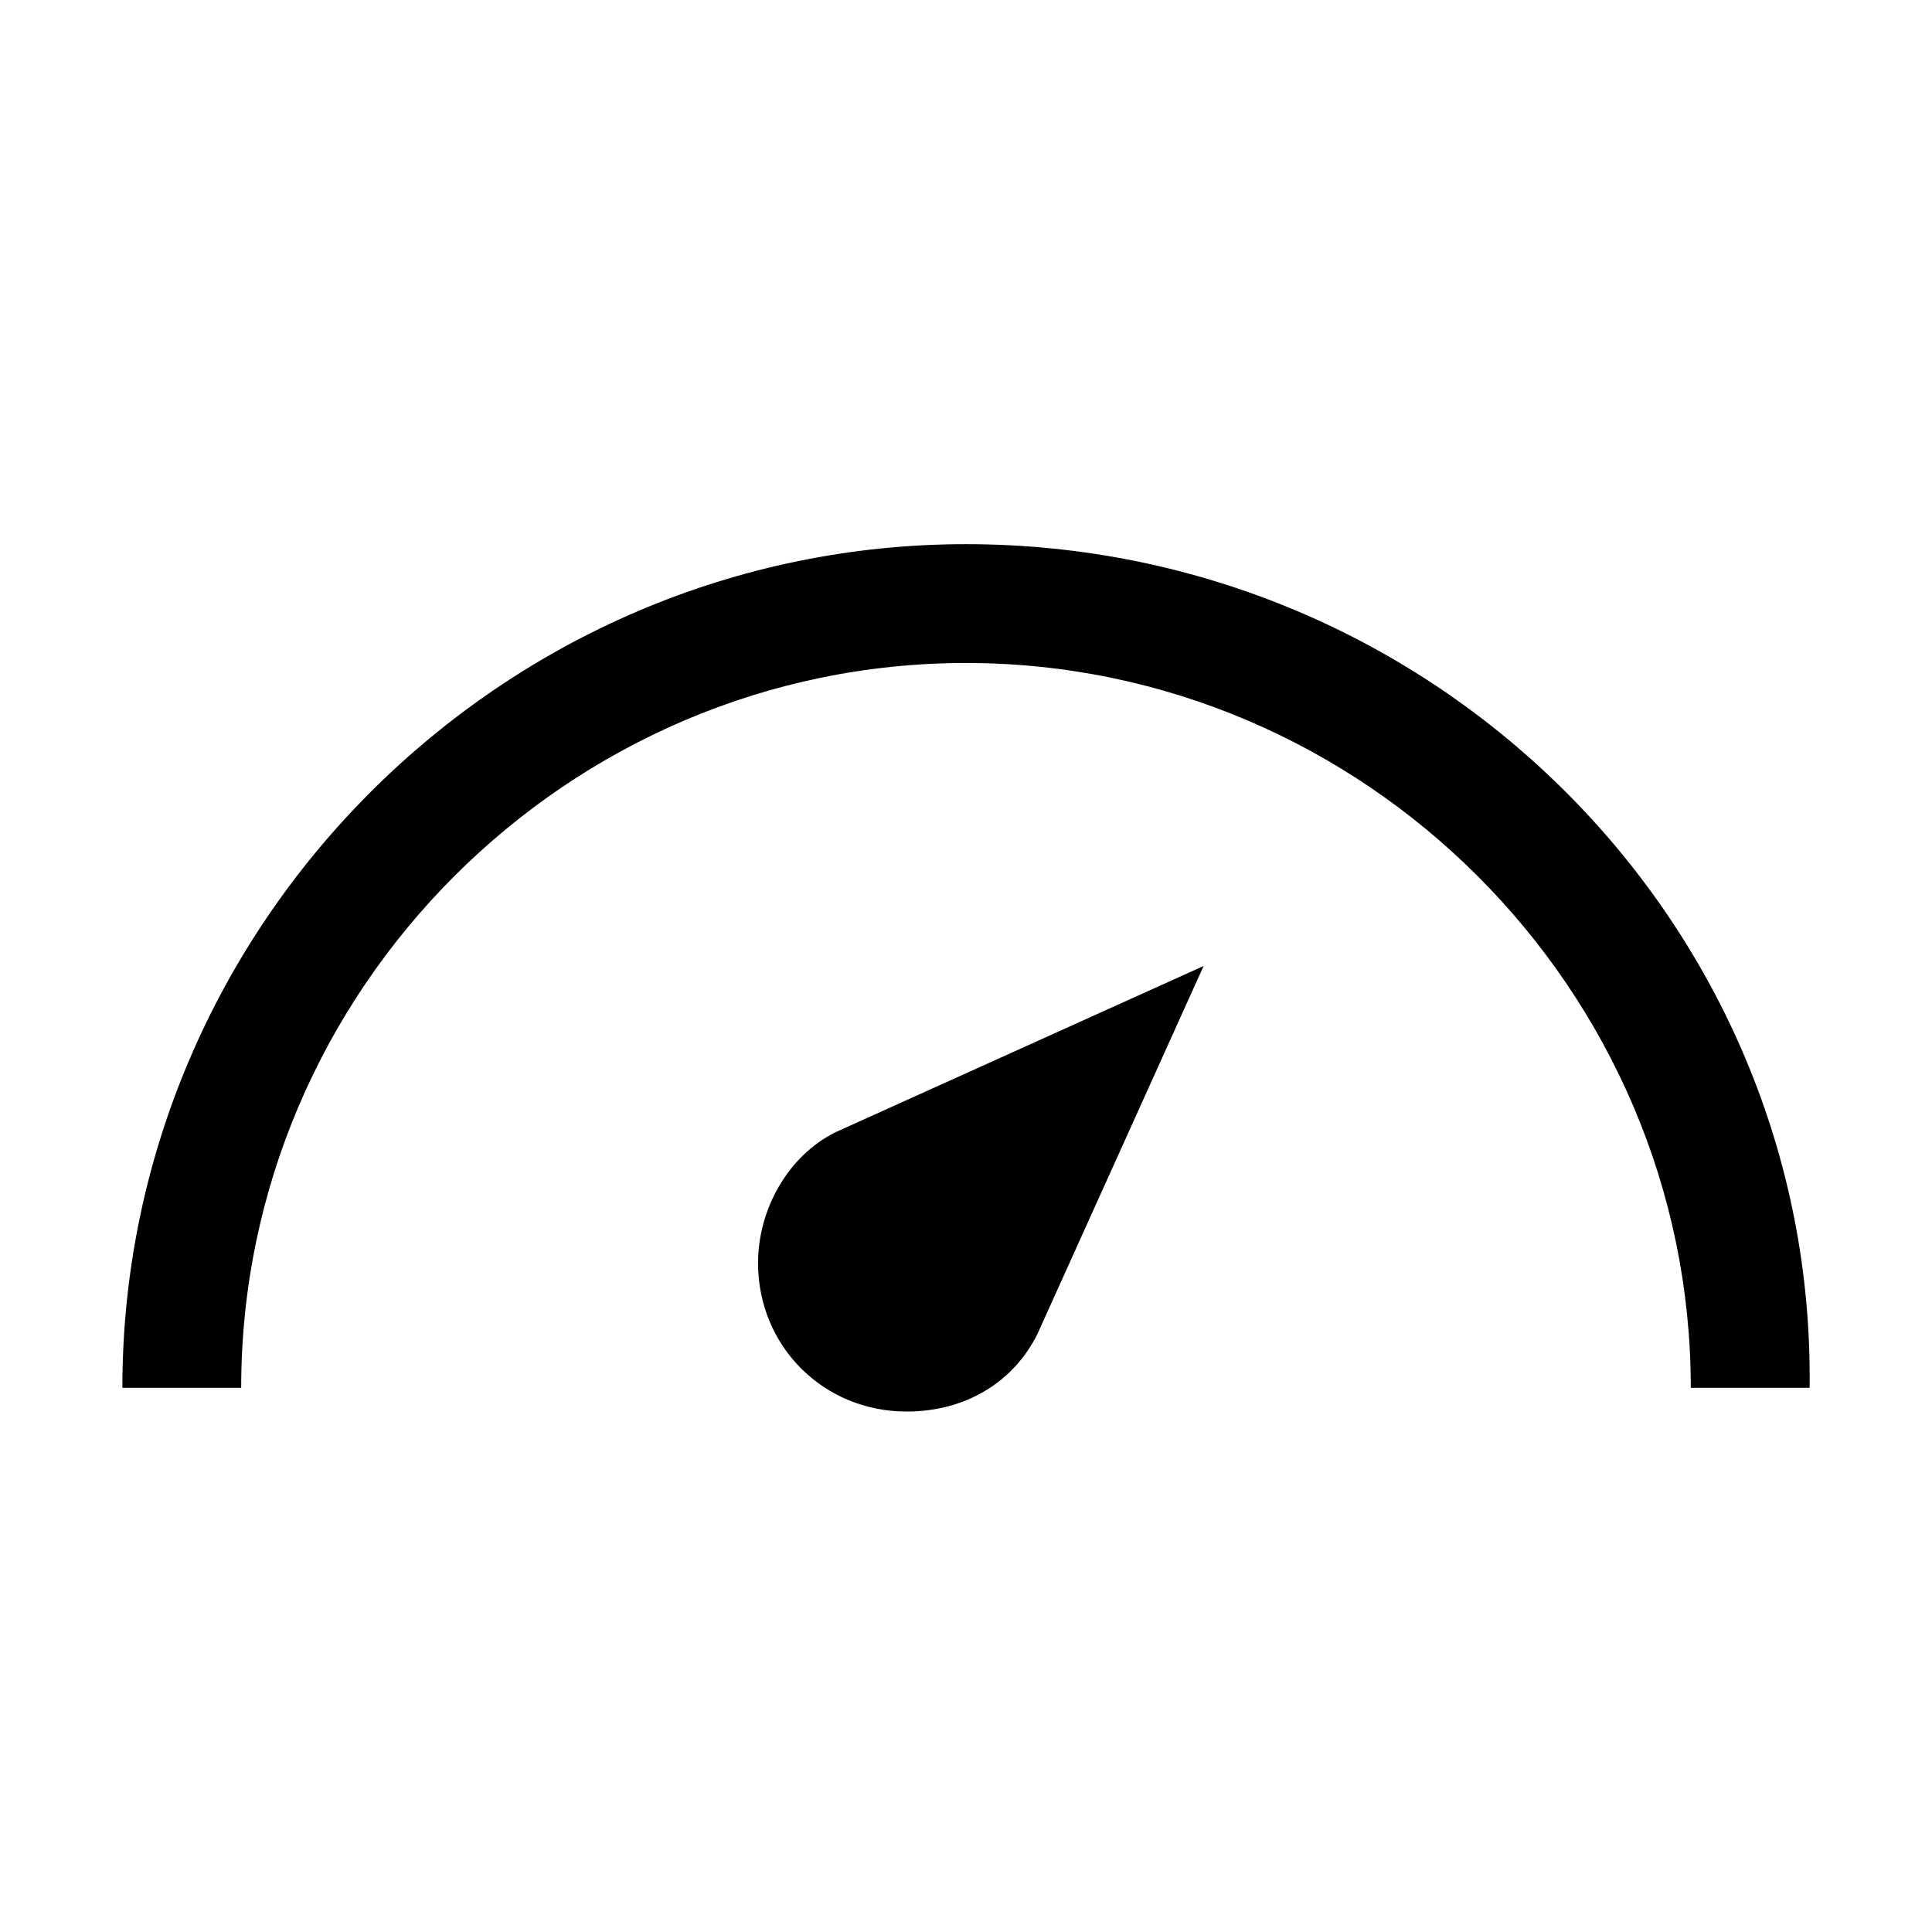
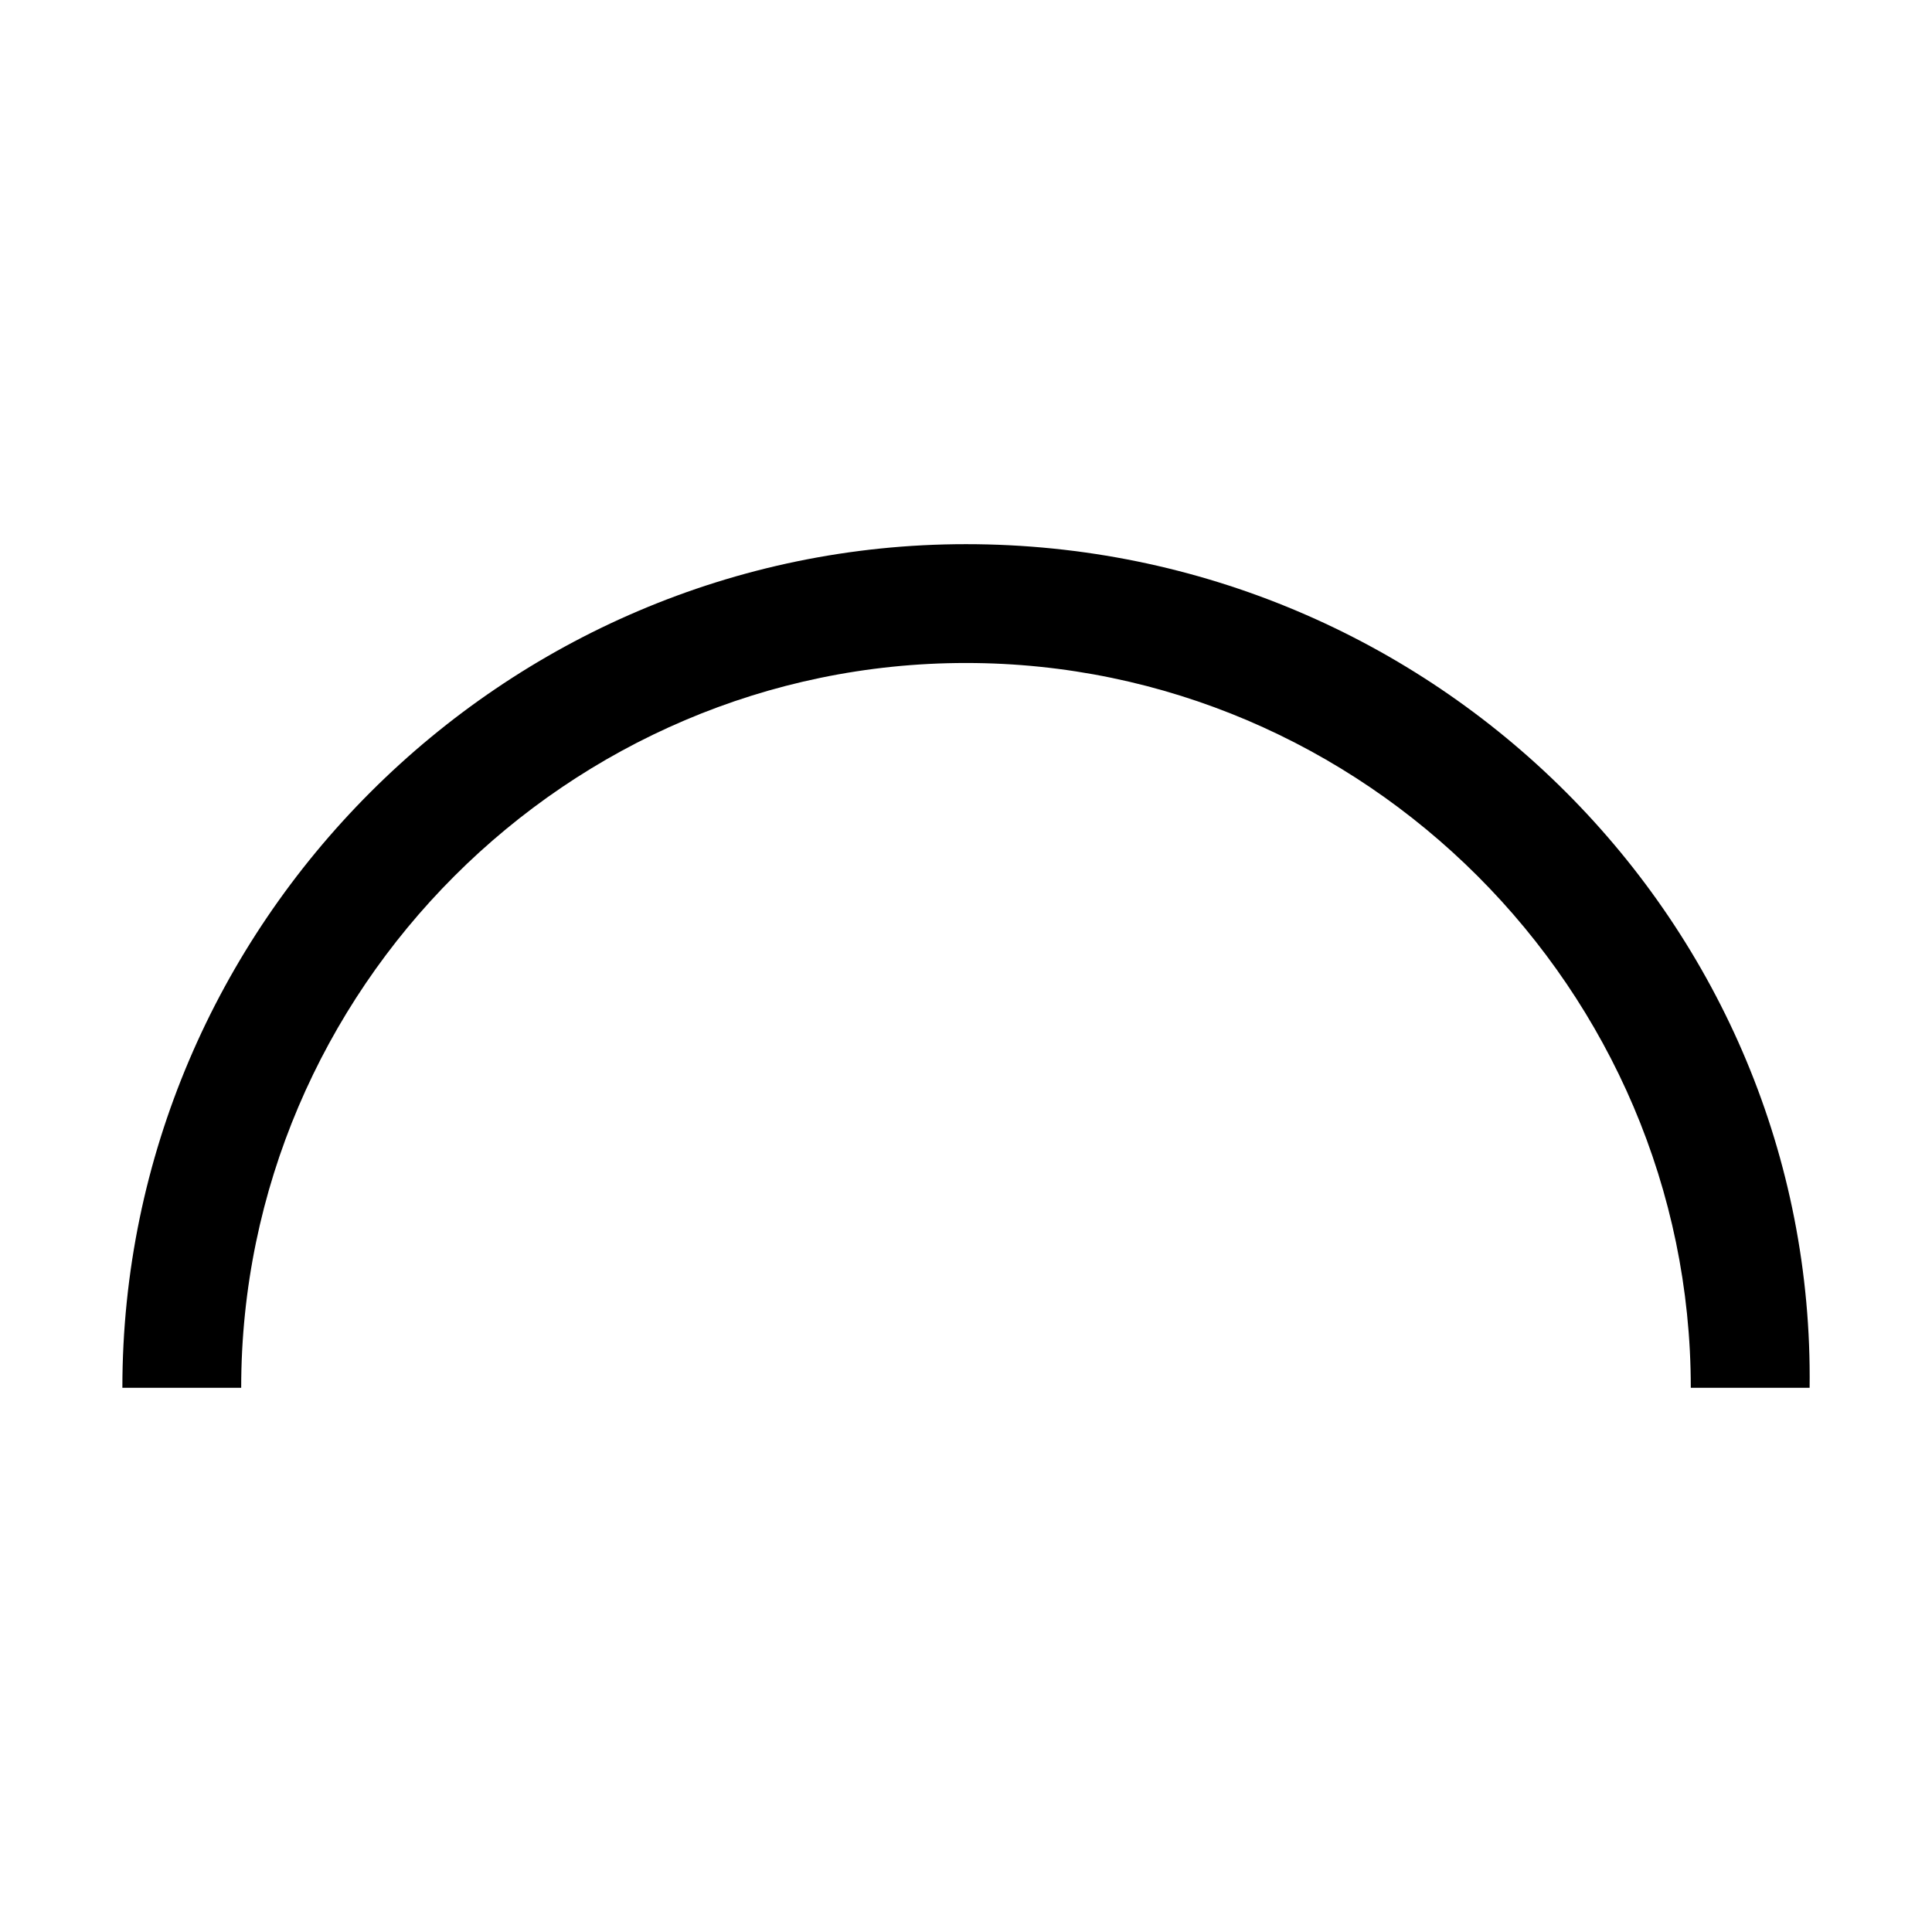
<svg xmlns="http://www.w3.org/2000/svg" fill="#000000" width="800px" height="800px" version="1.1" viewBox="144 144 512 512">
  <g>
    <path d="m400 288.21c-122.8 0-223.57 100.76-223.57 223.57h31.488c0-105.48 86.594-192.08 192.08-192.08s192.08 86.594 192.08 192.08h31.488c1.57-122.8-99.191-223.57-223.57-223.57z" />
-     <path d="m418.89 497.61 44.082-97.613-97.613 44.082c-12.594 6.297-20.469 20.469-20.469 34.637 0 22.043 17.32 39.359 39.359 39.359 15.75 0 28.344-7.871 34.641-20.465z" />
  </g>
</svg>